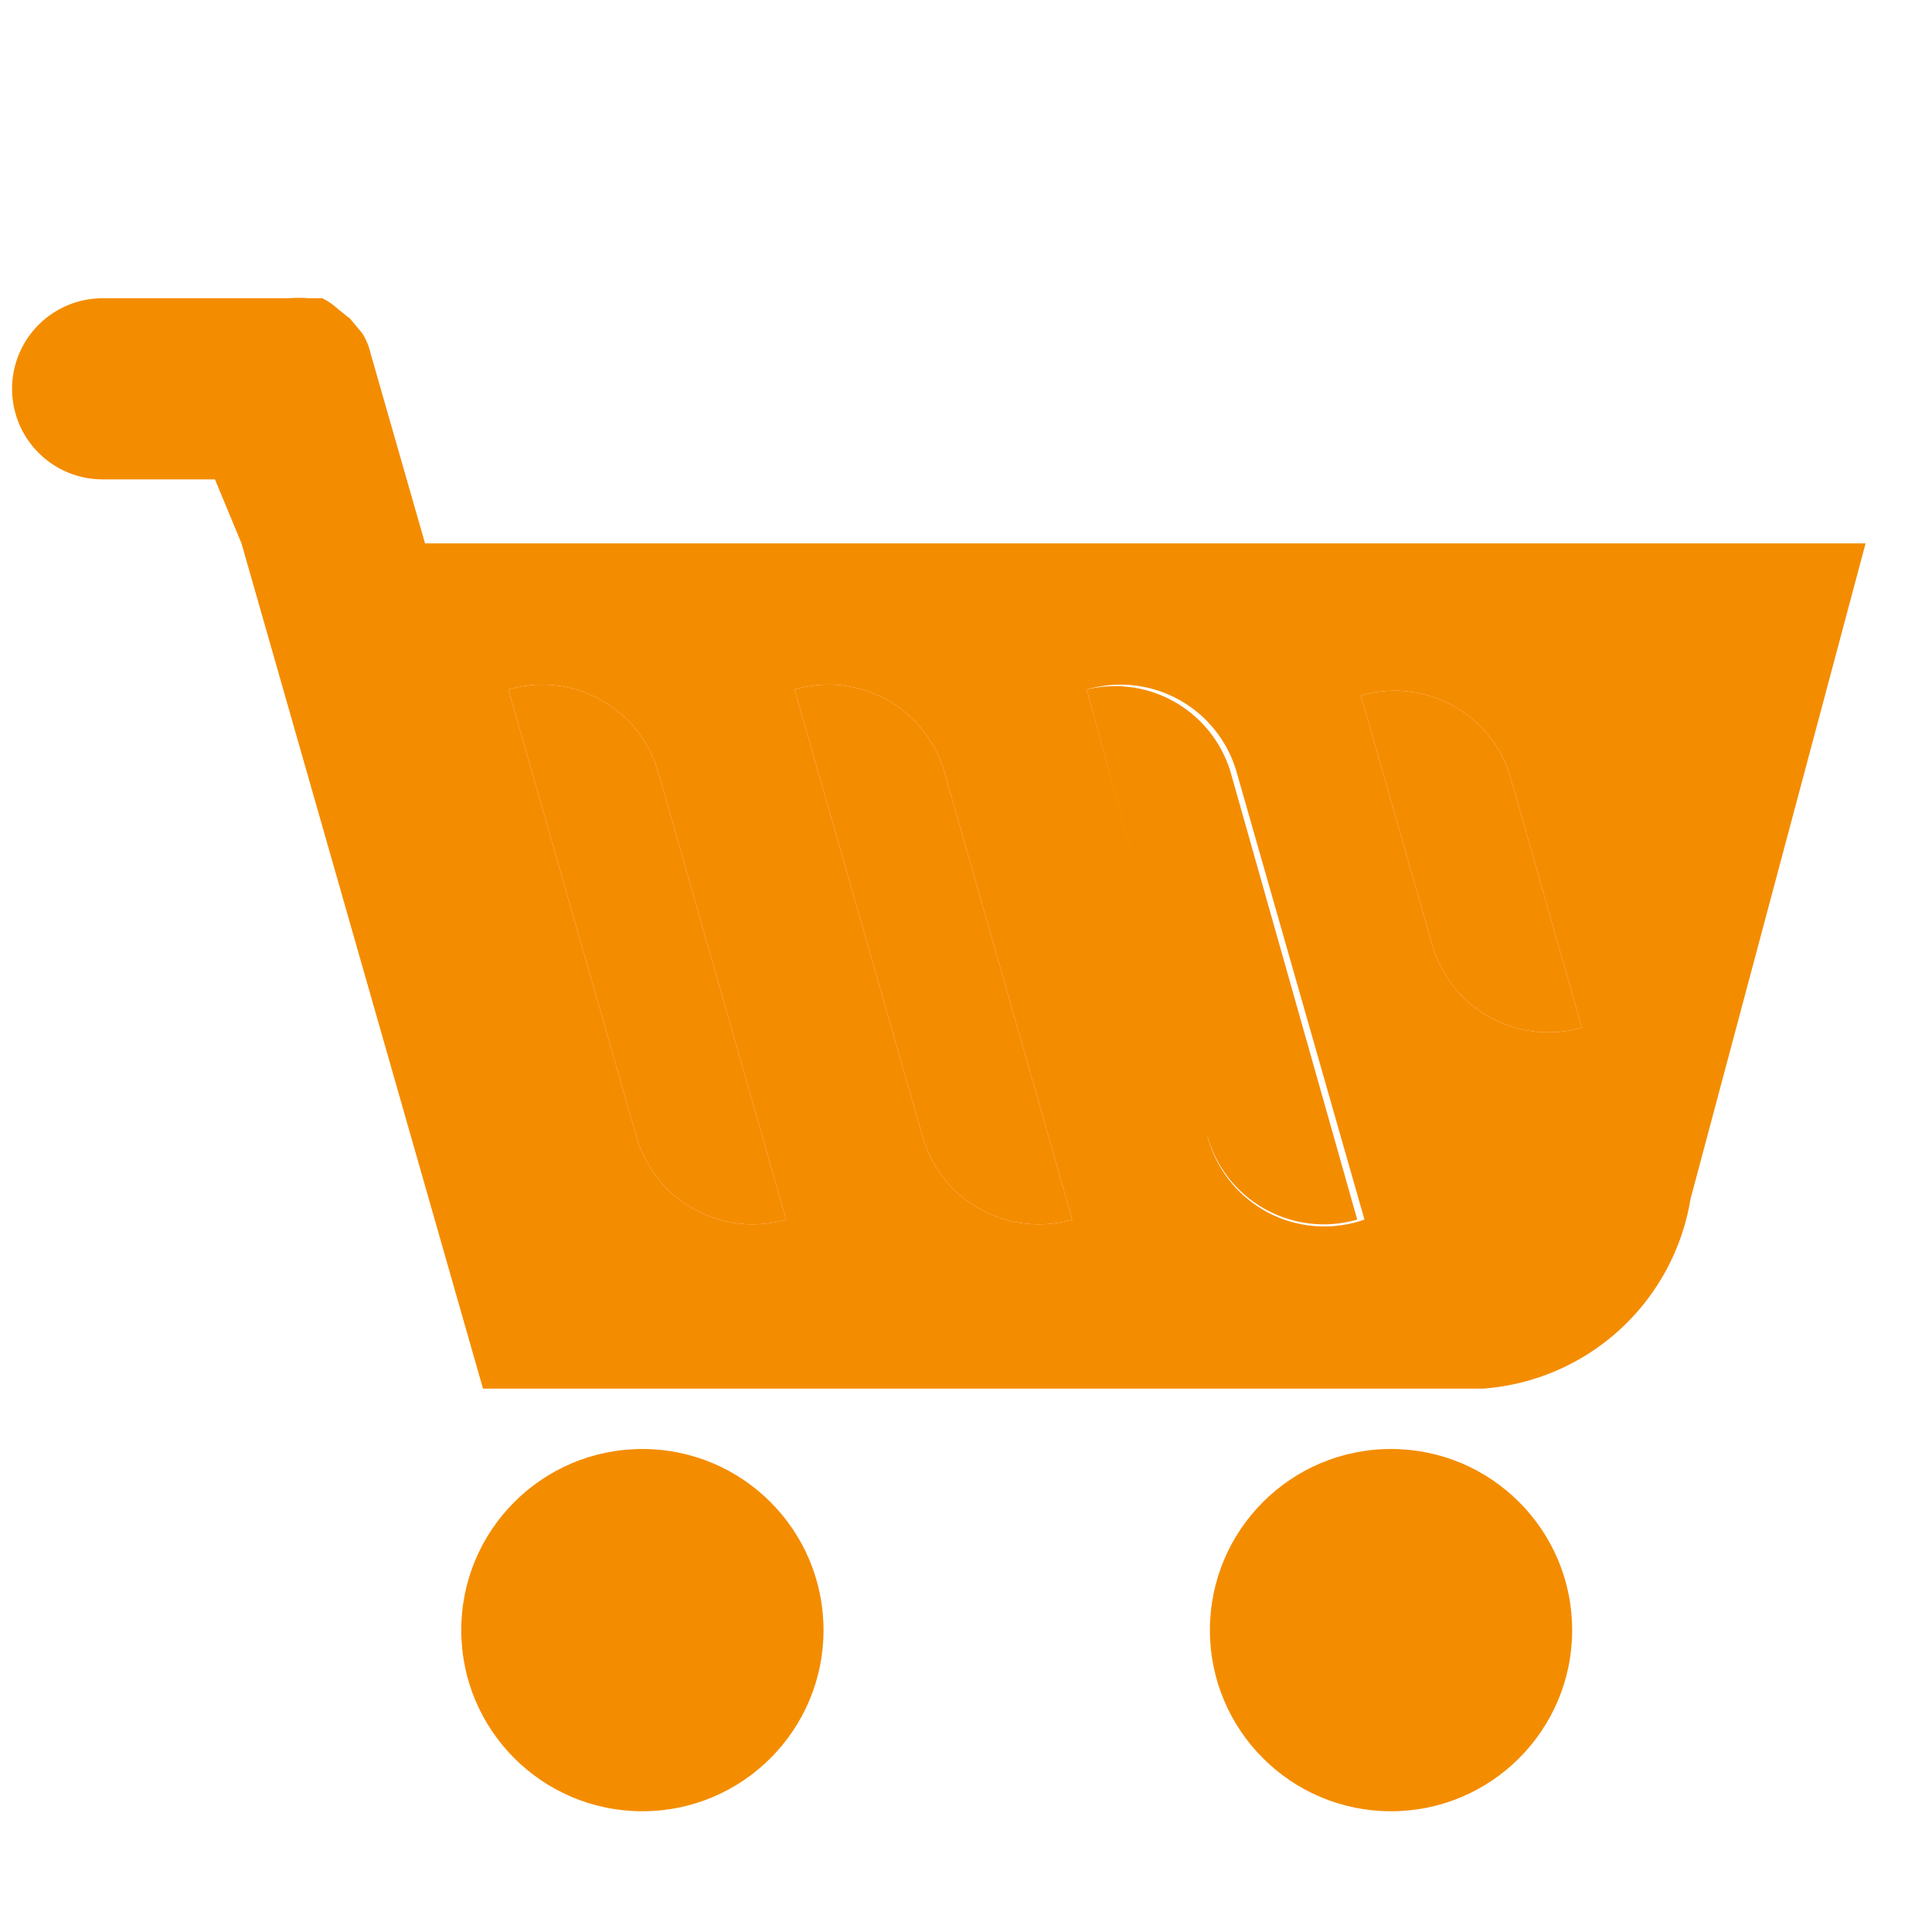
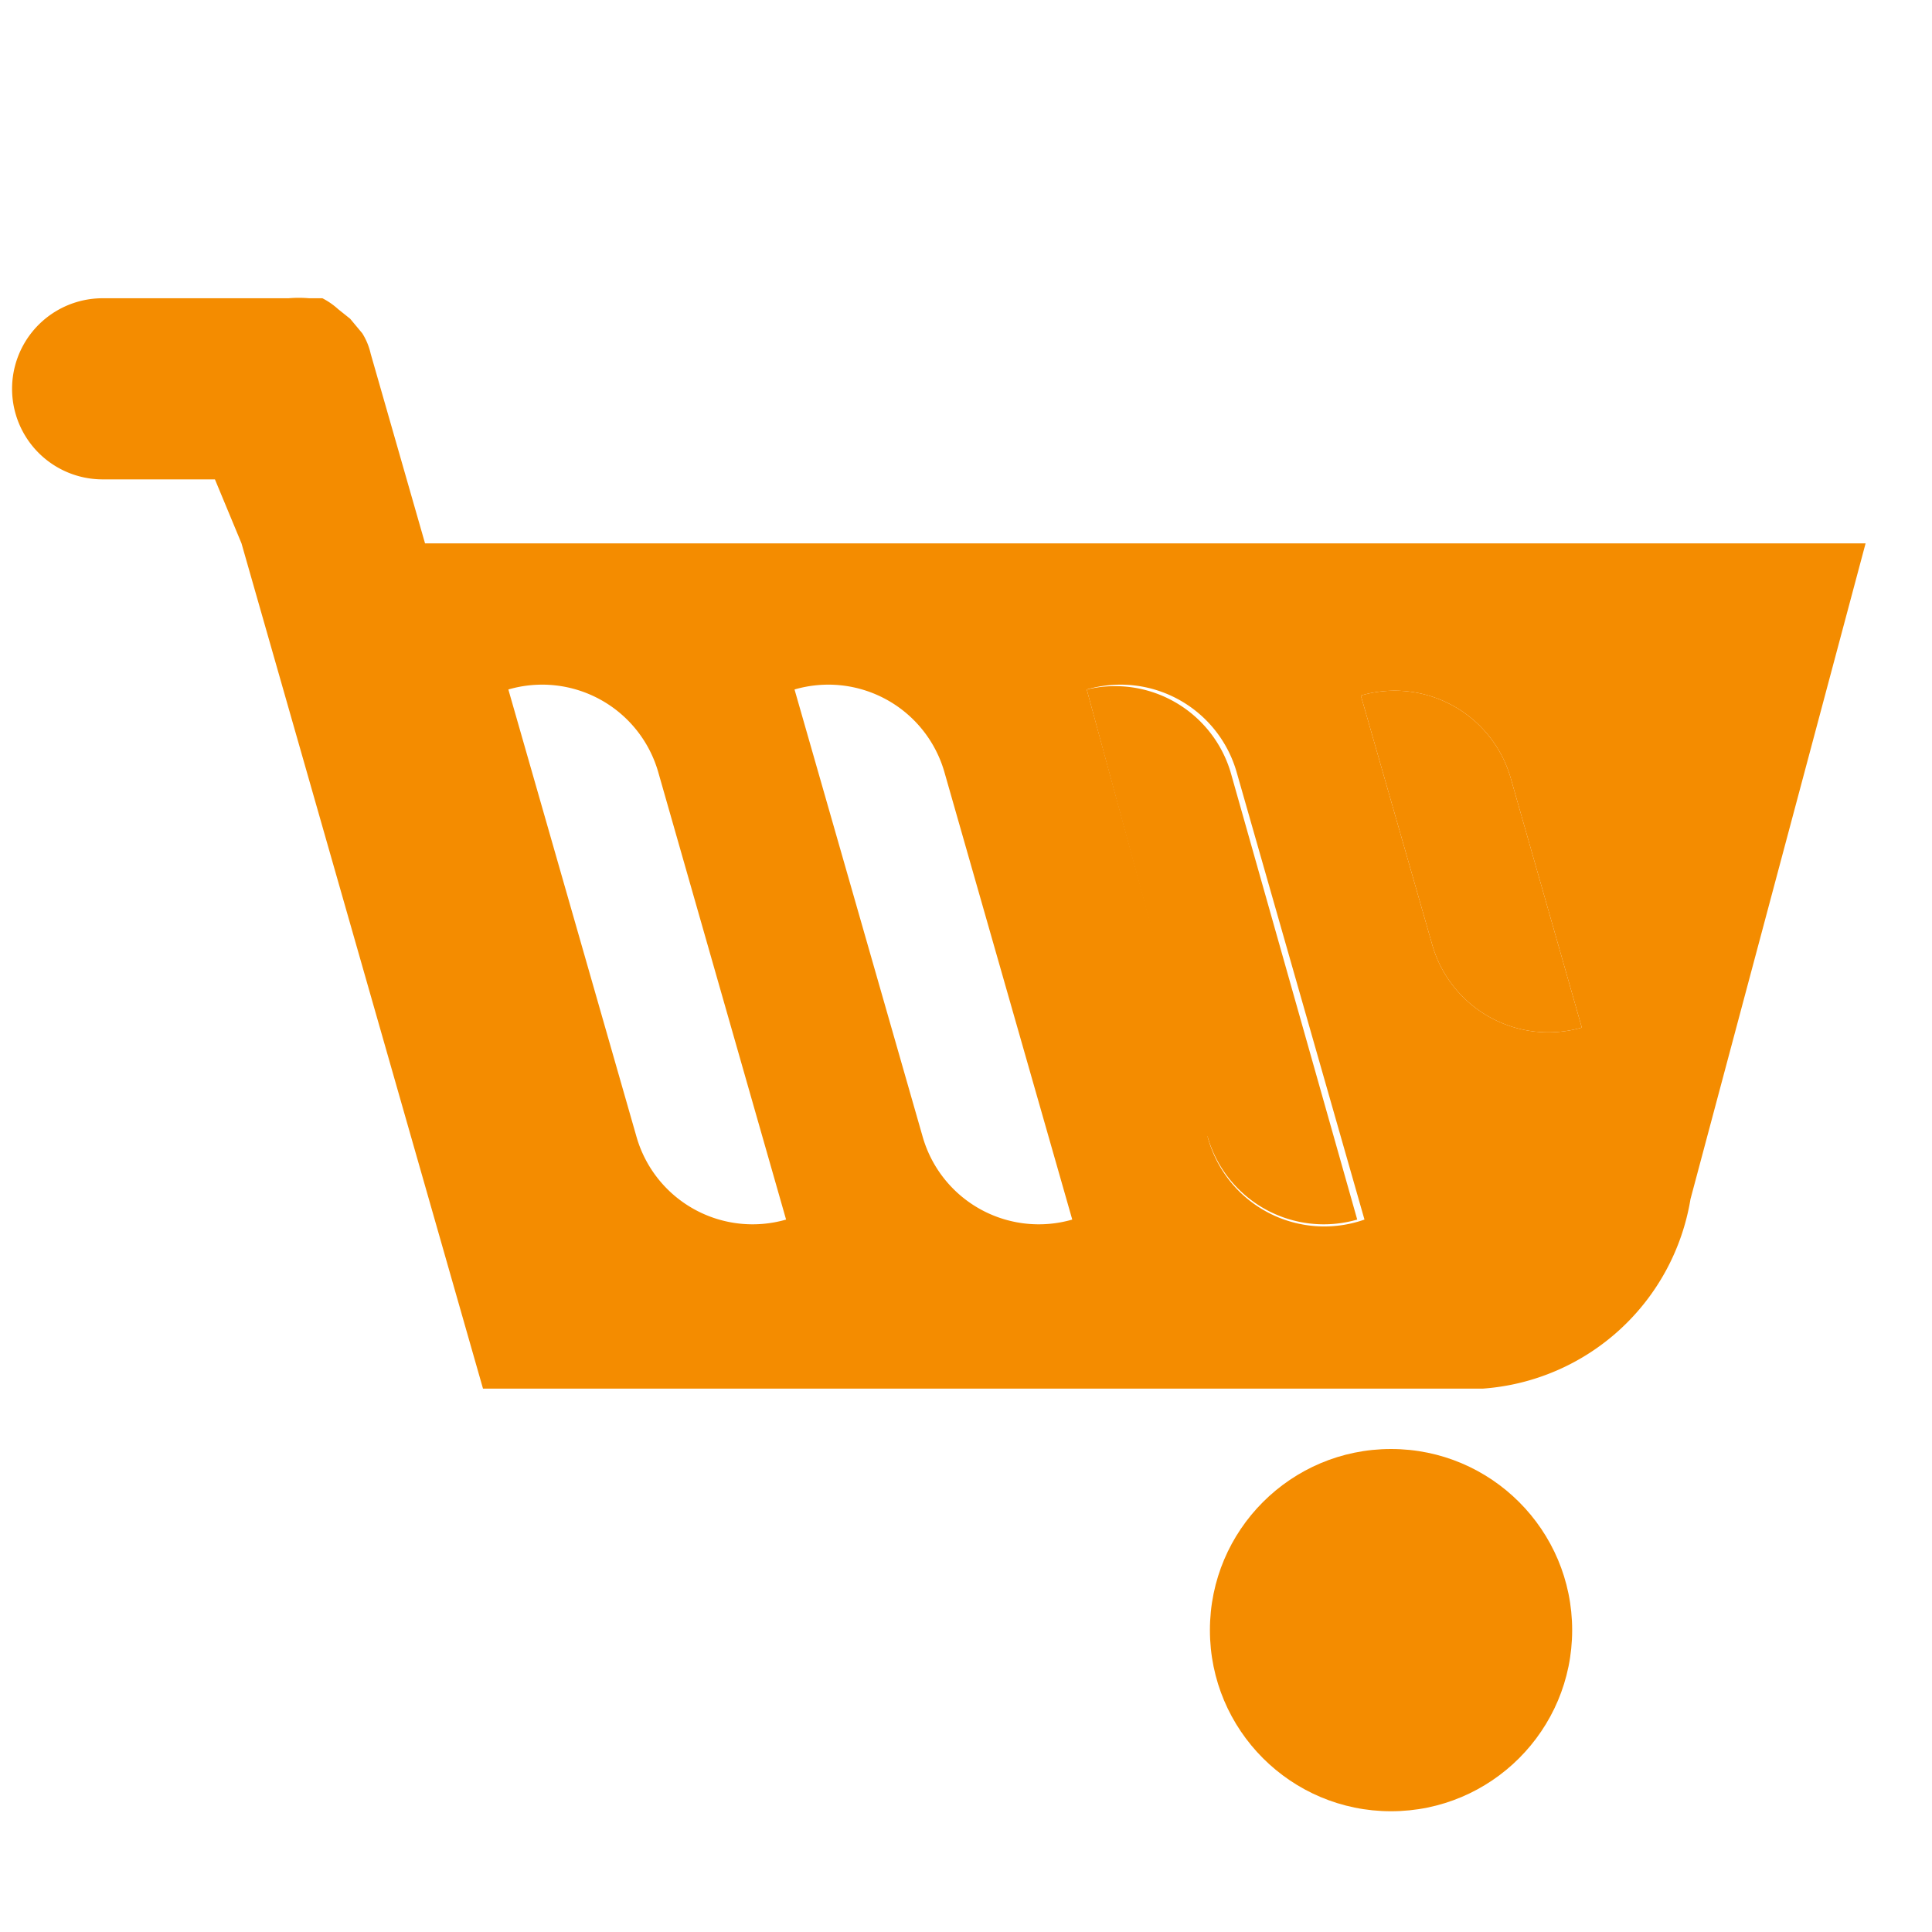
<svg xmlns="http://www.w3.org/2000/svg" id="Artwork" viewBox="0 0 16 16">
  <title>cart</title>
  <circle cx="11.52" cy="13.5" r="1.5" fill="#f48c00" />
-   <circle cx="5.32" cy="13.5" r="1.5" fill="#f48c00" />
-   <path d="M4.21,5.71l1.06,3.7a1,1,0,0,0,1.24.69L5.45,6.39A1,1,0,0,0,4.21,5.71Z" fill="#f48c00" />
-   <path d="M6.58,5.71l1.06,3.7a1,1,0,0,0,1.24.69L7.82,6.39A1,1,0,0,0,6.58,5.71Z" fill="#f48c00" />
  <path d="M11.27,5.76l.59,2.06a1,1,0,0,0,1.24.69l-.59-2.07A1,1,0,0,0,11.27,5.76Z" fill="#f48c00" />
  <path d="M9,5.71,10,9.41a1,1,0,0,0,1.24.69L10.19,6.39A1,1,0,0,0,9,5.71Z" fill="#f48c00" />
  <path d="M3.52,4.5,3.07,2.93a.05.05,0,0,1,0,0A.54.54,0,0,0,3,2.76L2.9,2.64l-.1-.08a.6.6,0,0,0-.13-.09l-.11,0a1,1,0,0,0-.17,0H.85a.75.75,0,0,0,0,1.5h.93L2,4.5l2,7h8.28A1.88,1.88,0,0,0,14,9.93L15.45,4.5ZM5.27,9.41,4.21,5.71a1,1,0,0,1,1.24.68L6.51,10.1A1,1,0,0,1,5.27,9.41Zm2.37,0L6.58,5.71a1,1,0,0,1,1.24.68L8.88,10.1A1,1,0,0,1,7.64,9.41Zm2.37,0L9,5.71a1,1,0,0,1,1.24.68l1.06,3.71A1,1,0,0,1,10,9.41Zm1.85-1.59-.59-2.06a1,1,0,0,1,1.24.68l.59,2.07A1,1,0,0,1,11.86,7.82Z" fill="#f48c00" />
</svg>